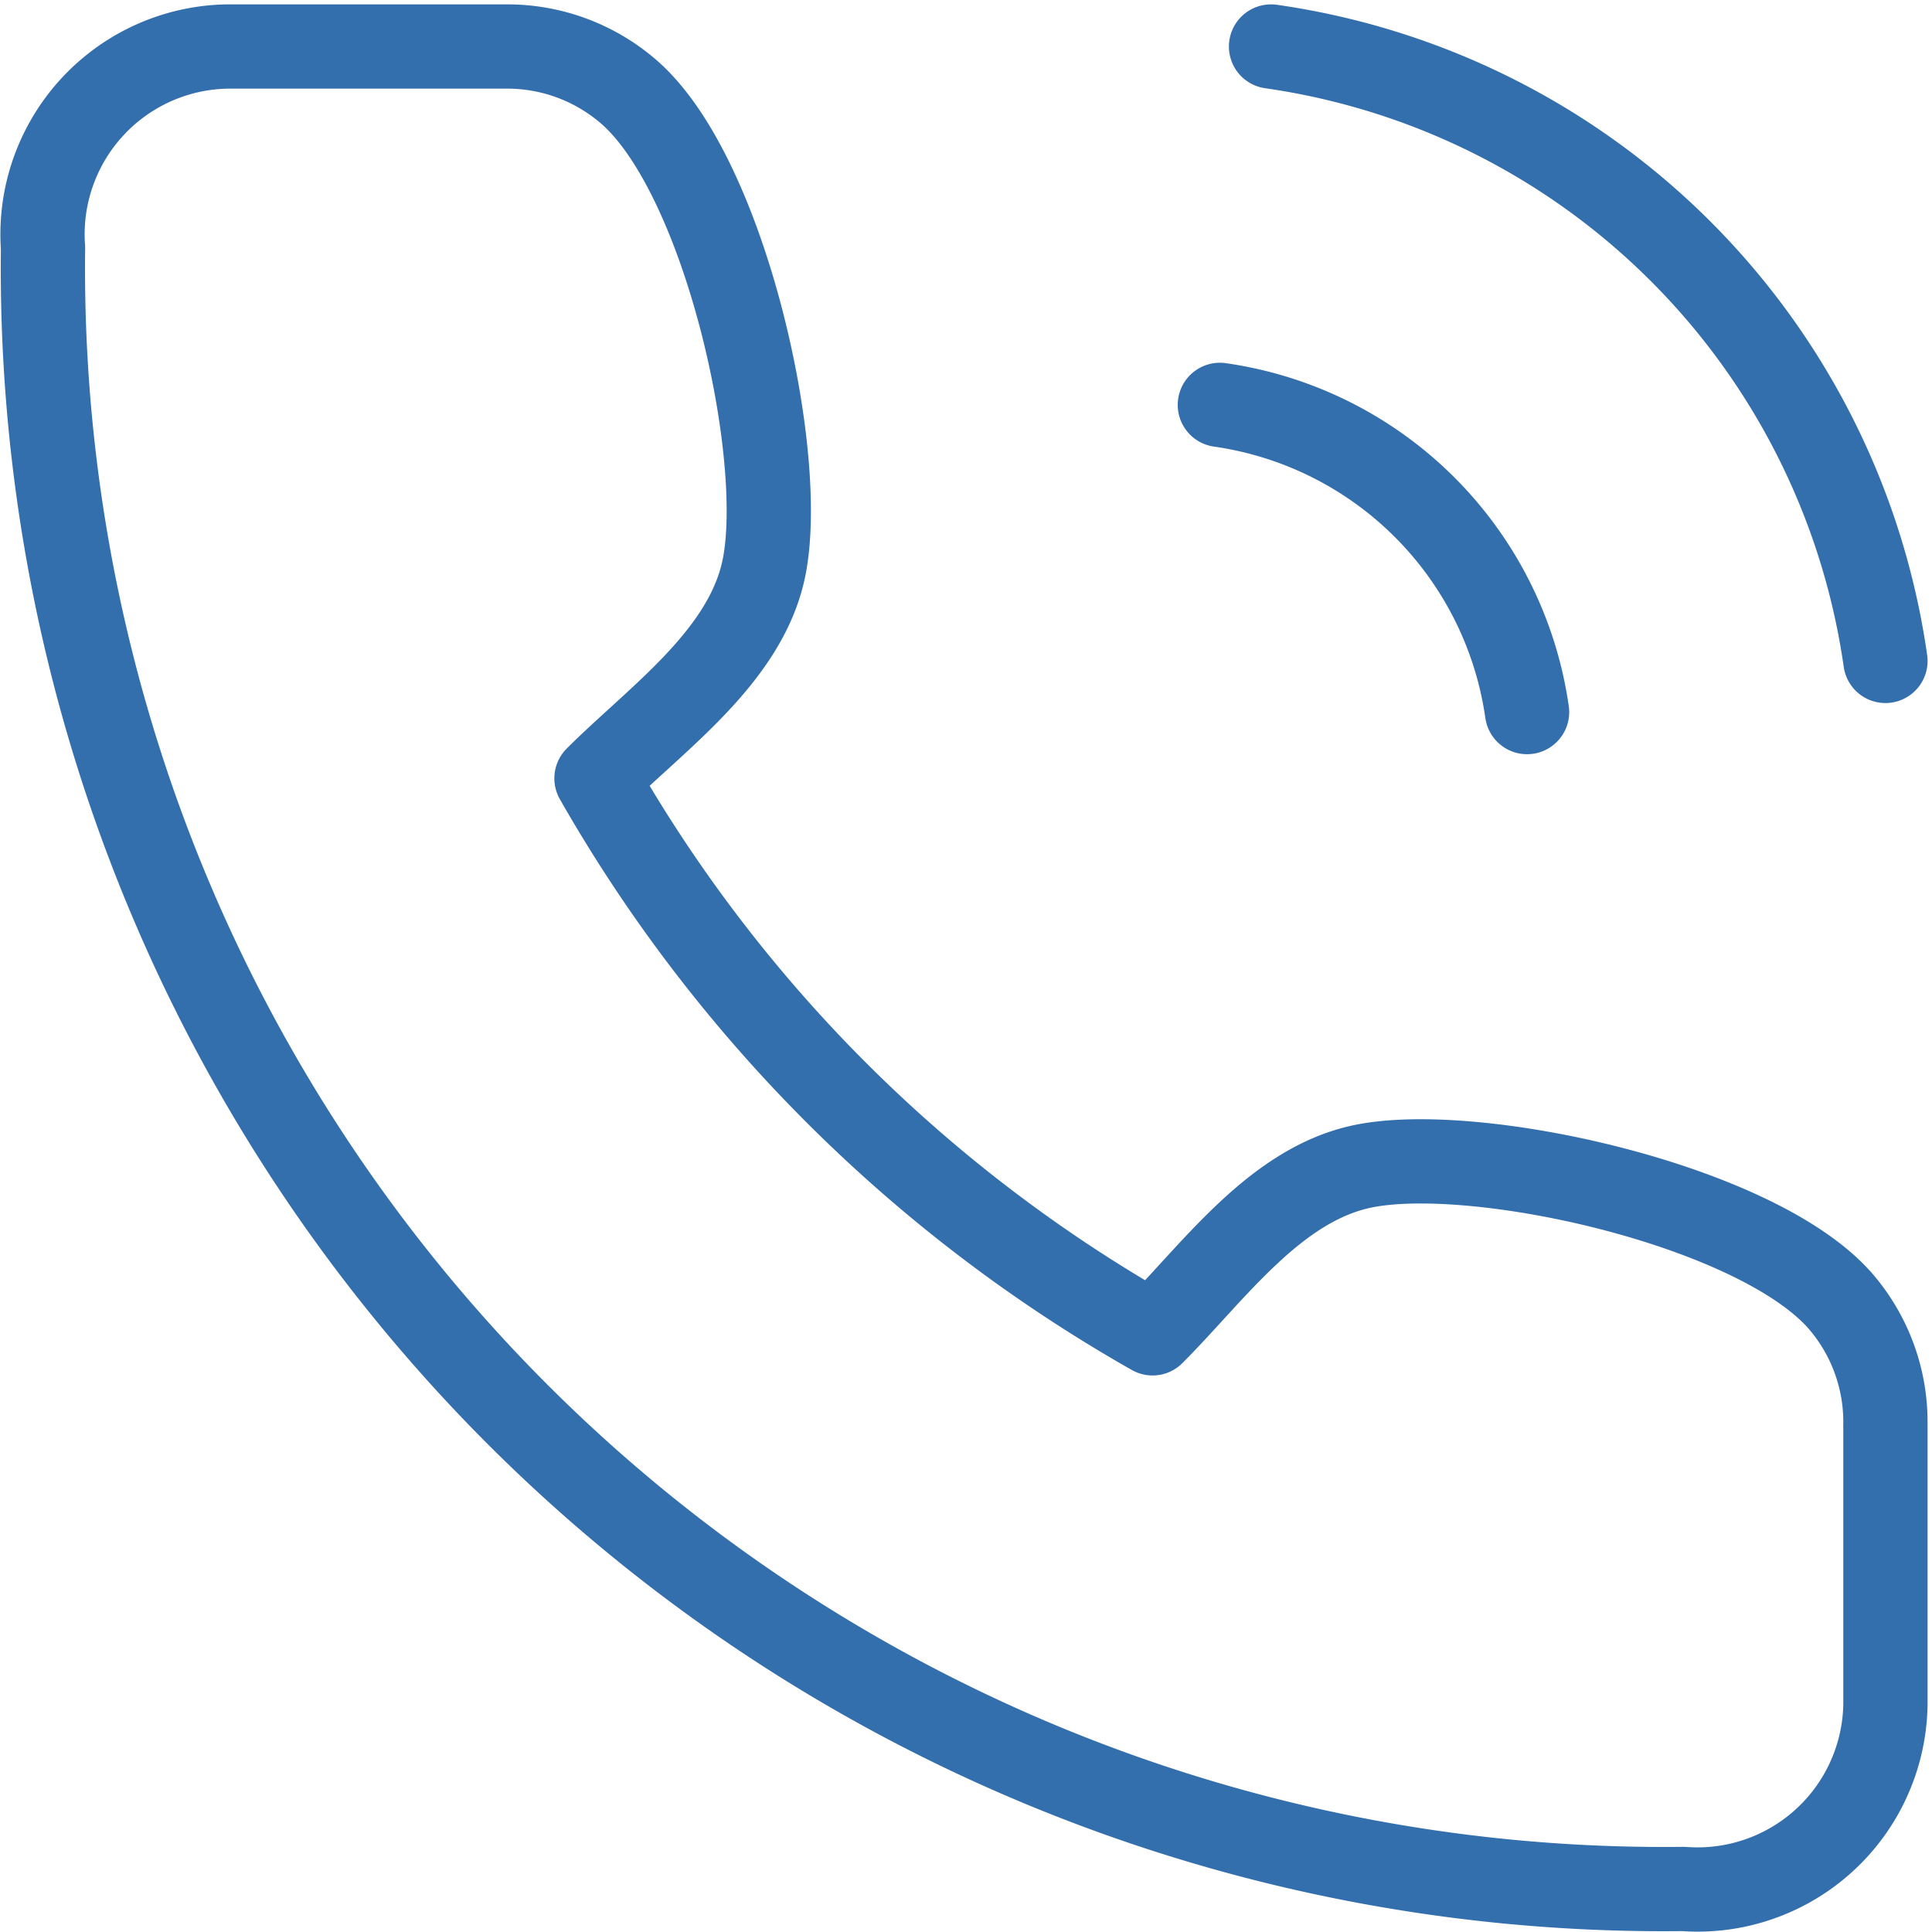
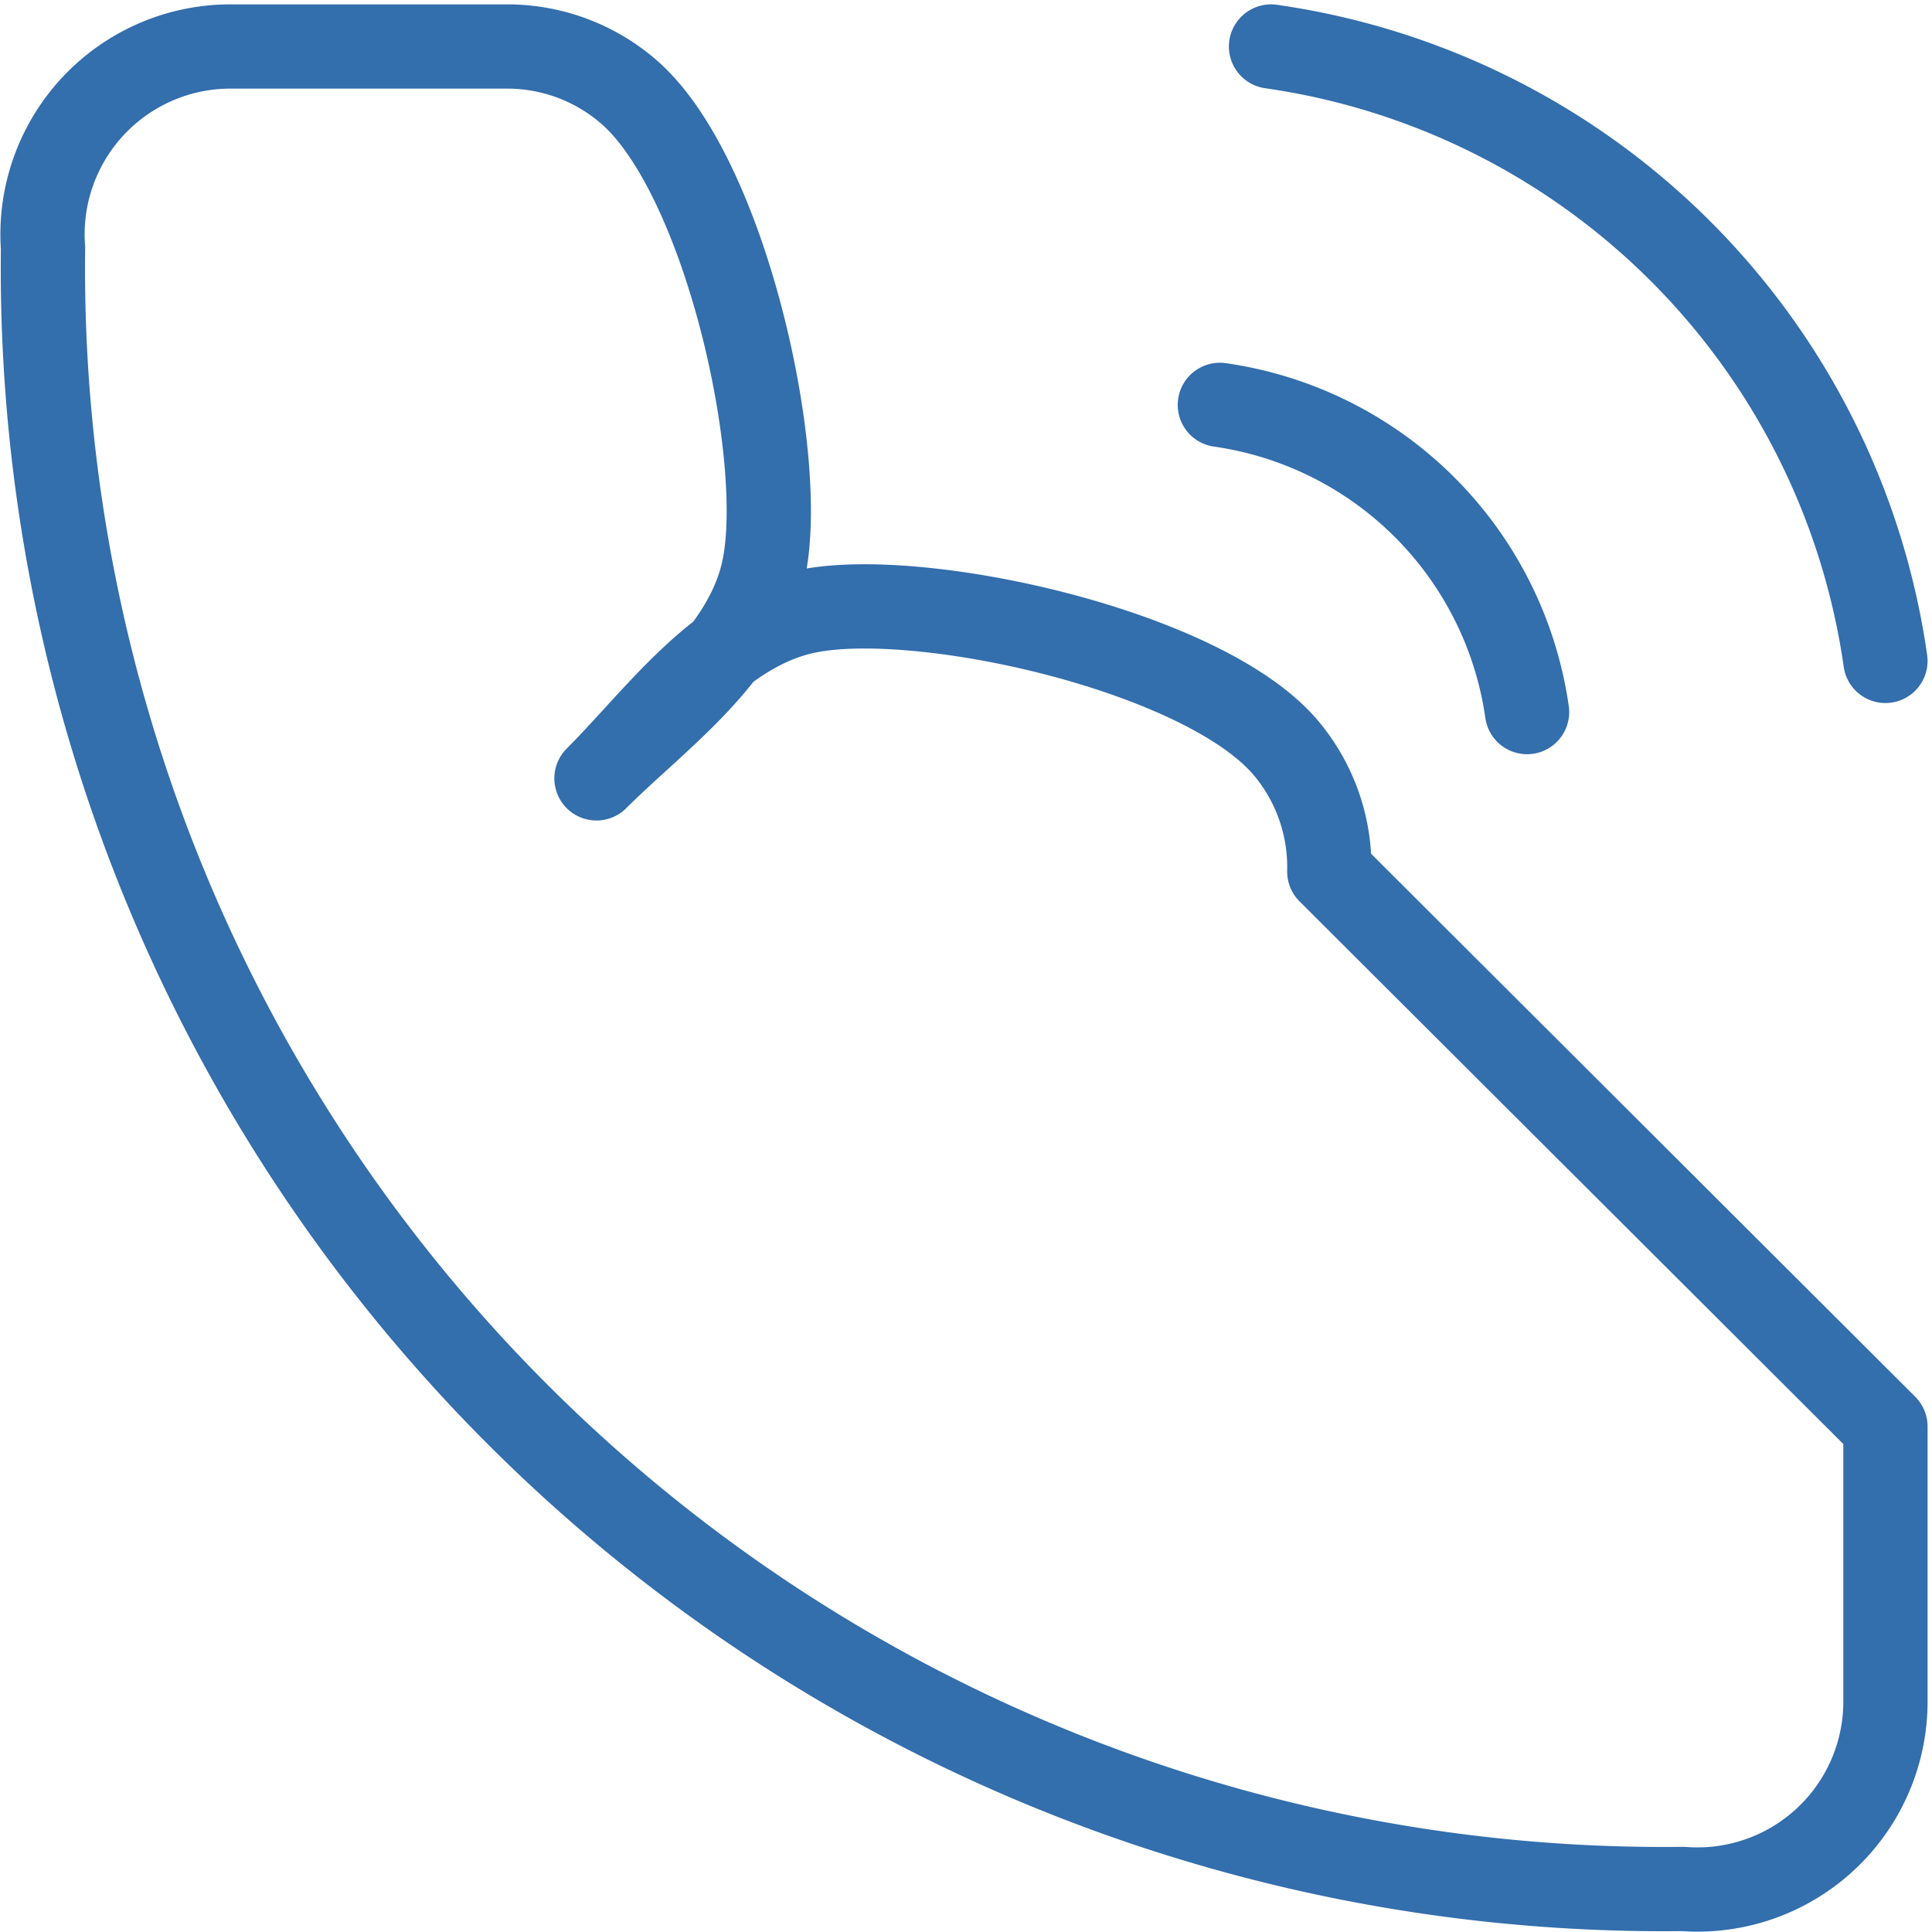
<svg xmlns="http://www.w3.org/2000/svg" width="34.395" height="34.394" viewBox="0 0 34.395 34.394">
-   <path data-name="Trazado 10954" d="M44.965 30.38a6.445 6.445 0 0 1 5.469 5.469M45.876 24a12.89 12.89 0 0 1 10.938 10.938m0 13.63v4.94a3.346 3.346 0 0 1-3.6 3.293 28.853 28.853 0 0 1-29.2-29.211A3.345 3.345 0 0 1 27.3 24h4.95a3.3 3.3 0 0 1 2.184.8c1.726 1.481 2.836 6.51 2.409 8.509-.334 1.561-1.907 2.652-2.976 3.72a26.372 26.372 0 0 0 9.9 9.88c1.07-1.068 2.164-2.637 3.727-2.97 2.006-.427 7.067.685 8.542 2.423a3.289 3.289 0 0 1 .777 2.206z" style="fill:none;stroke:#336ead;stroke-linecap:round;stroke-linejoin:round;stroke-width:1.5px" transform="translate(-23.248 -23.172)" />
+   <path data-name="Trazado 10954" d="M44.965 30.38a6.445 6.445 0 0 1 5.469 5.469M45.876 24a12.89 12.89 0 0 1 10.938 10.938m0 13.63v4.94a3.346 3.346 0 0 1-3.6 3.293 28.853 28.853 0 0 1-29.2-29.211A3.345 3.345 0 0 1 27.3 24h4.95a3.3 3.3 0 0 1 2.184.8c1.726 1.481 2.836 6.51 2.409 8.509-.334 1.561-1.907 2.652-2.976 3.72c1.07-1.068 2.164-2.637 3.727-2.97 2.006-.427 7.067.685 8.542 2.423a3.289 3.289 0 0 1 .777 2.206z" style="fill:none;stroke:#336ead;stroke-linecap:round;stroke-linejoin:round;stroke-width:1.5px" transform="translate(-23.248 -23.172)" />
</svg>